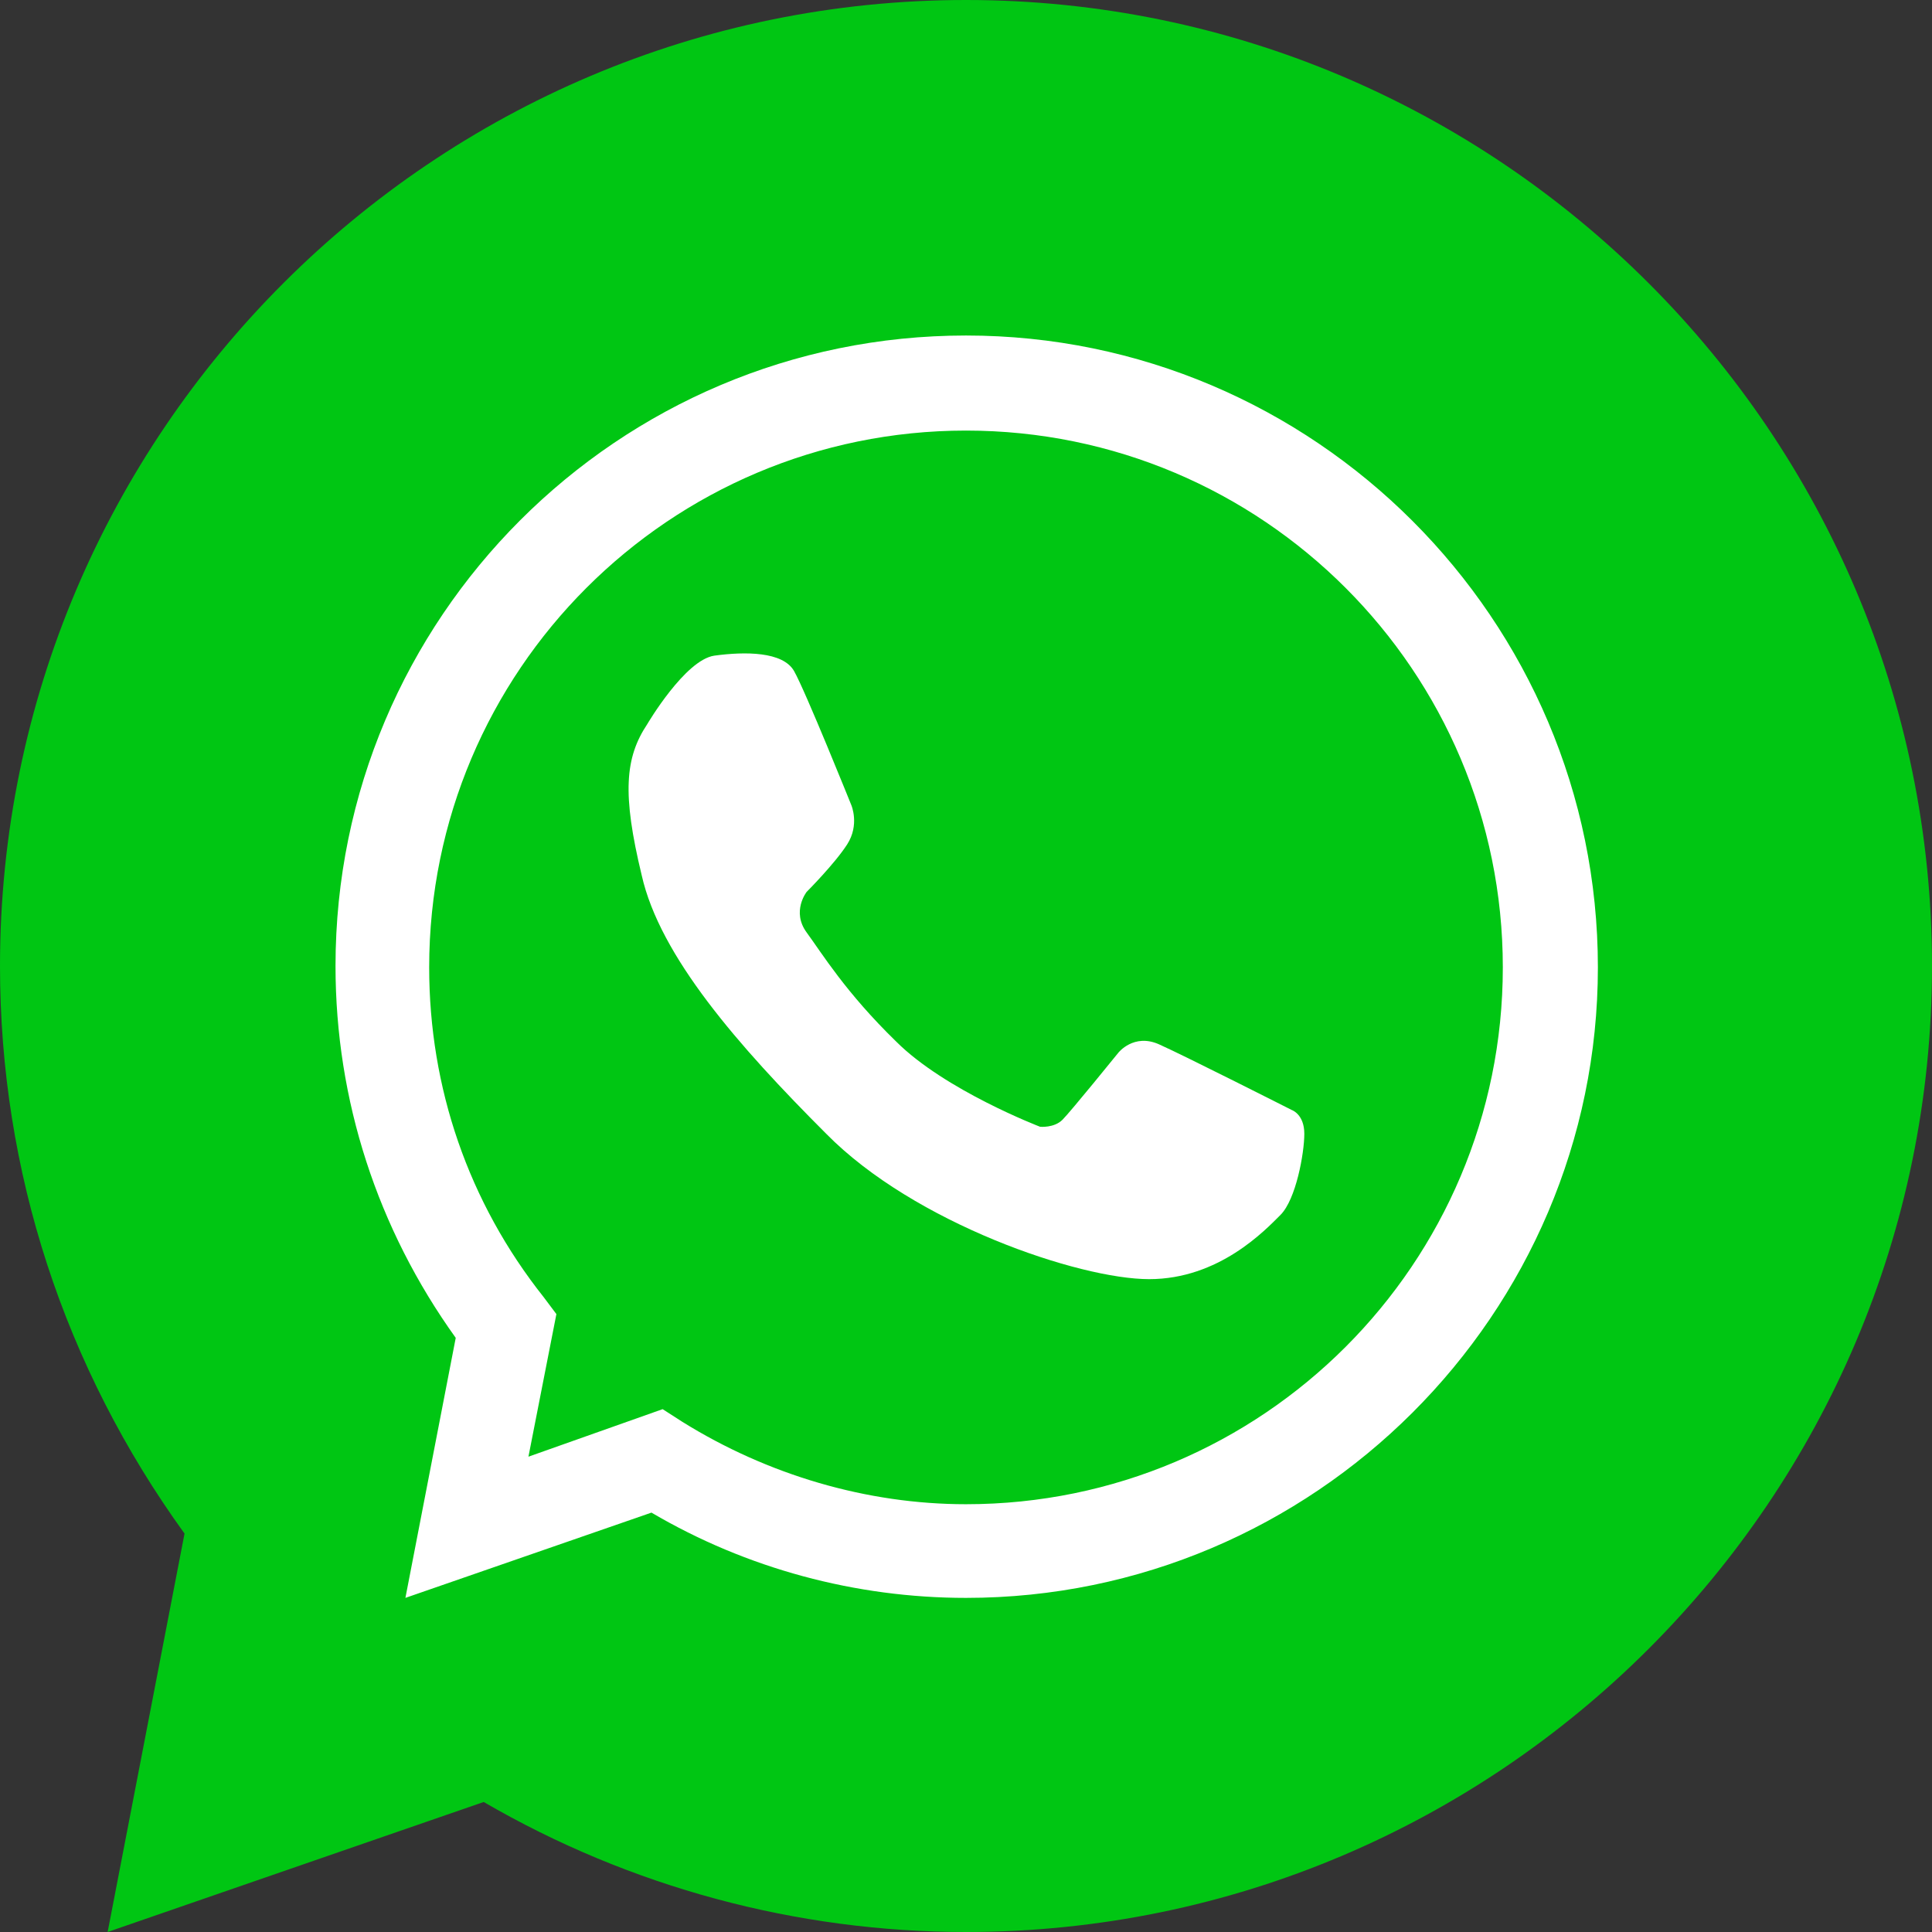
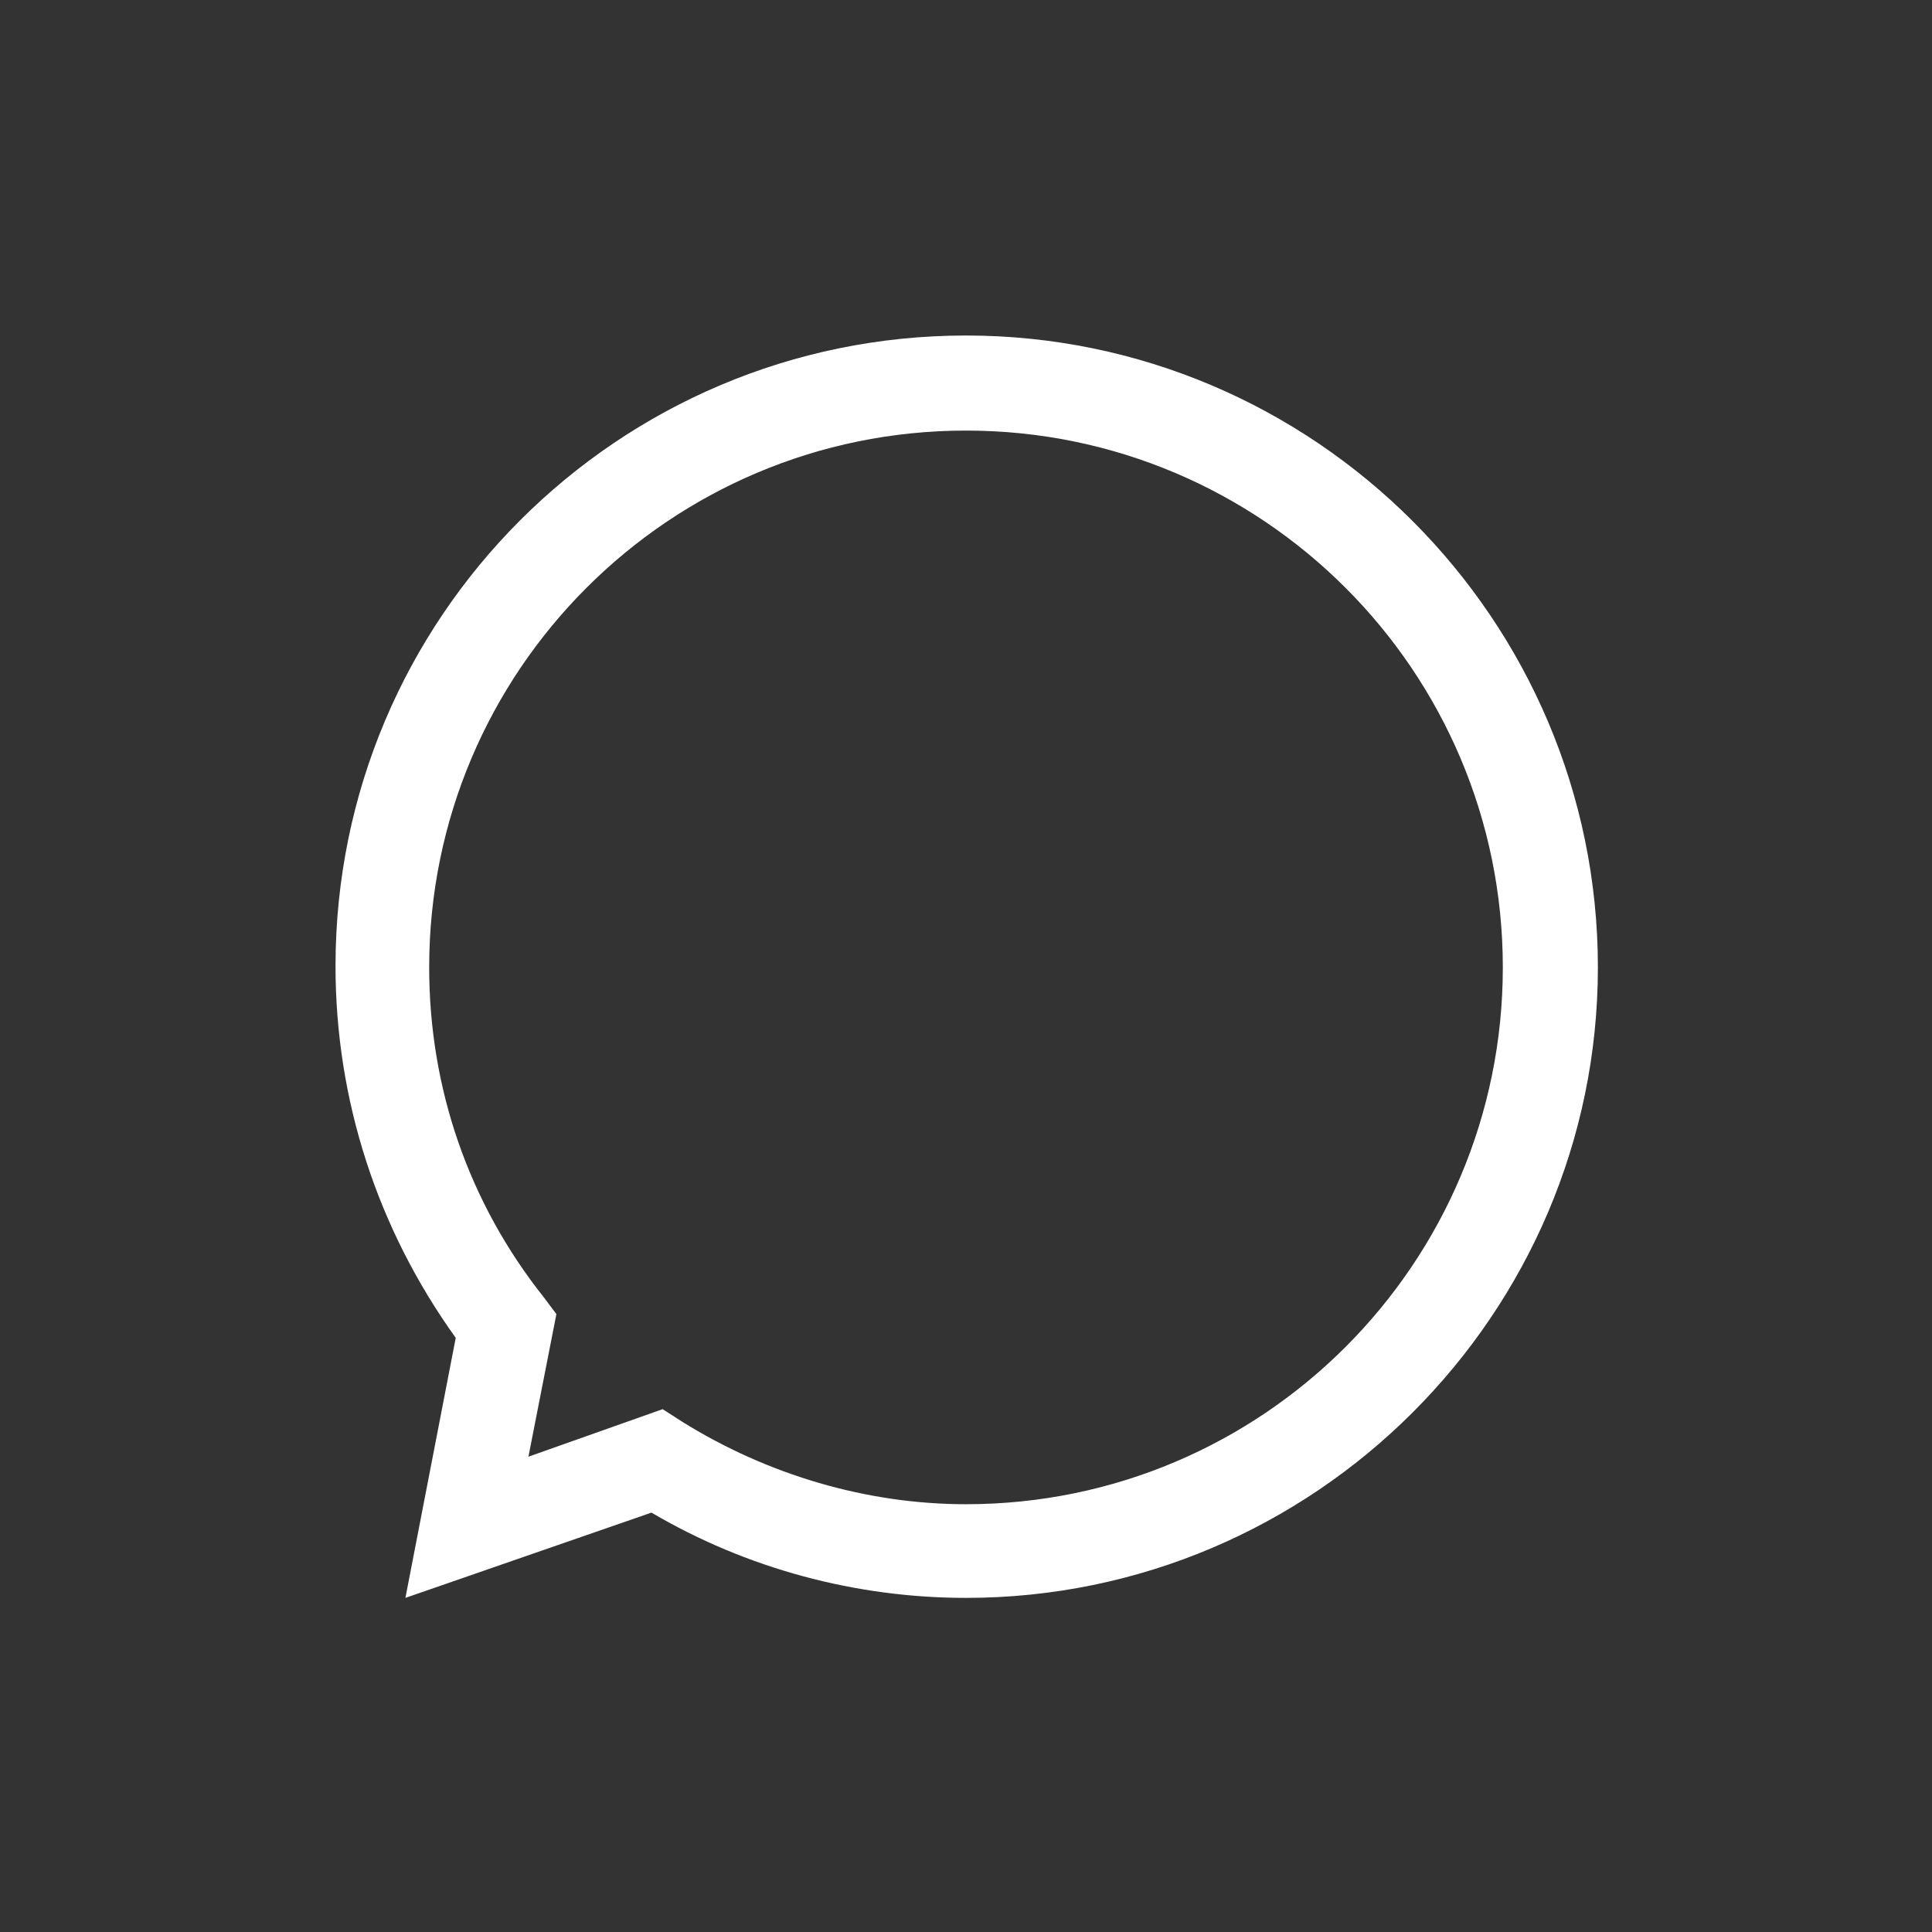
<svg xmlns="http://www.w3.org/2000/svg" version="1.1" id="OBJECTS" x="0px" y="0px" viewBox="0 0 138.2 138.2" style="enable-background:new 0 0 138.2 138.2;" xml:space="preserve">
  <rect x="0" y="0" width="138.2" height="138.2" fill="#333333" stroke="none" />
  <style type="text/css">
	.st0{fill:#00C613;}
	.st1{fill:none;}
	.st2{fill:#FFFFFF;}
</style>
  <g>
    <g>
      <g>
-         <path class="st0" d="M69.1,138.2c-12.1,0-24-3.2-34.5-9.3l-26.9,9.3l5.5-28.5C4.6,97.8,0,83.8,0,69.1C0,31,31,0,69.1,0     s69.1,31,69.1,69.1S107.2,138.2,69.1,138.2z" />
-       </g>
+         </g>
    </g>
    <g>
      <g>
-         <path class="st1" d="M69.1,27.3C46,27.3,27.3,46,27.3,69.1c0,9.7,3.3,18.6,8.9,25.7l-2.8,14.4l13.6-4.7c6.4,4,14,6.4,22.1,6.4     c23.1,0,41.8-18.7,41.8-41.8C110.9,46,92.2,27.3,69.1,27.3z" />
        <path class="st2" d="M69.1,114.3c-7.9,0-15.7-2.1-22.5-6.1L29,114.3l3.6-18.6C27,87.9,24,78.7,24,69.1C24,44.2,44.2,24,69.1,24     s45.2,20.3,45.2,45.2C114.3,94,94,114.3,69.1,114.3z M47.4,100.8l1.4,0.9c6.1,3.8,13.2,5.9,20.3,5.9c21.2,0,38.4-17.2,38.4-38.4     S90.3,30.8,69.1,30.8S30.7,48,30.7,69.2c0,8.6,2.8,16.8,8.2,23.6l0.9,1.2l-2,10.2L47.4,100.8z" />
      </g>
-       <path class="st2" d="M46.3,51.8c0,0,2.7-4.6,4.8-4.9c2.2-0.3,4.9-0.3,5.7,1.1c0.8,1.4,4.1,9.6,4.1,9.6s0.6,1.4-0.3,2.8    c-0.9,1.4-2.9,3.4-2.9,3.4s-1.1,1.4,0,2.9s2.8,4.3,6.4,7.8c3.5,3.5,10.3,6.1,10.3,6.1s1,0.1,1.6-0.5s4-4.8,4-4.8s1.1-1.4,2.9-0.6    s9.5,4.7,9.5,4.7s0.9,0.3,0.9,1.7c0,1.4-0.6,4.7-1.7,5.8c-1.1,1.1-4.4,4.6-9.4,4.6s-16.8-4-23.1-10.4    c-6.3-6.3-11.9-12.7-13.2-18.5C44.5,56.8,44.7,54.2,46.3,51.8z" />
    </g>
  </g>
</svg>